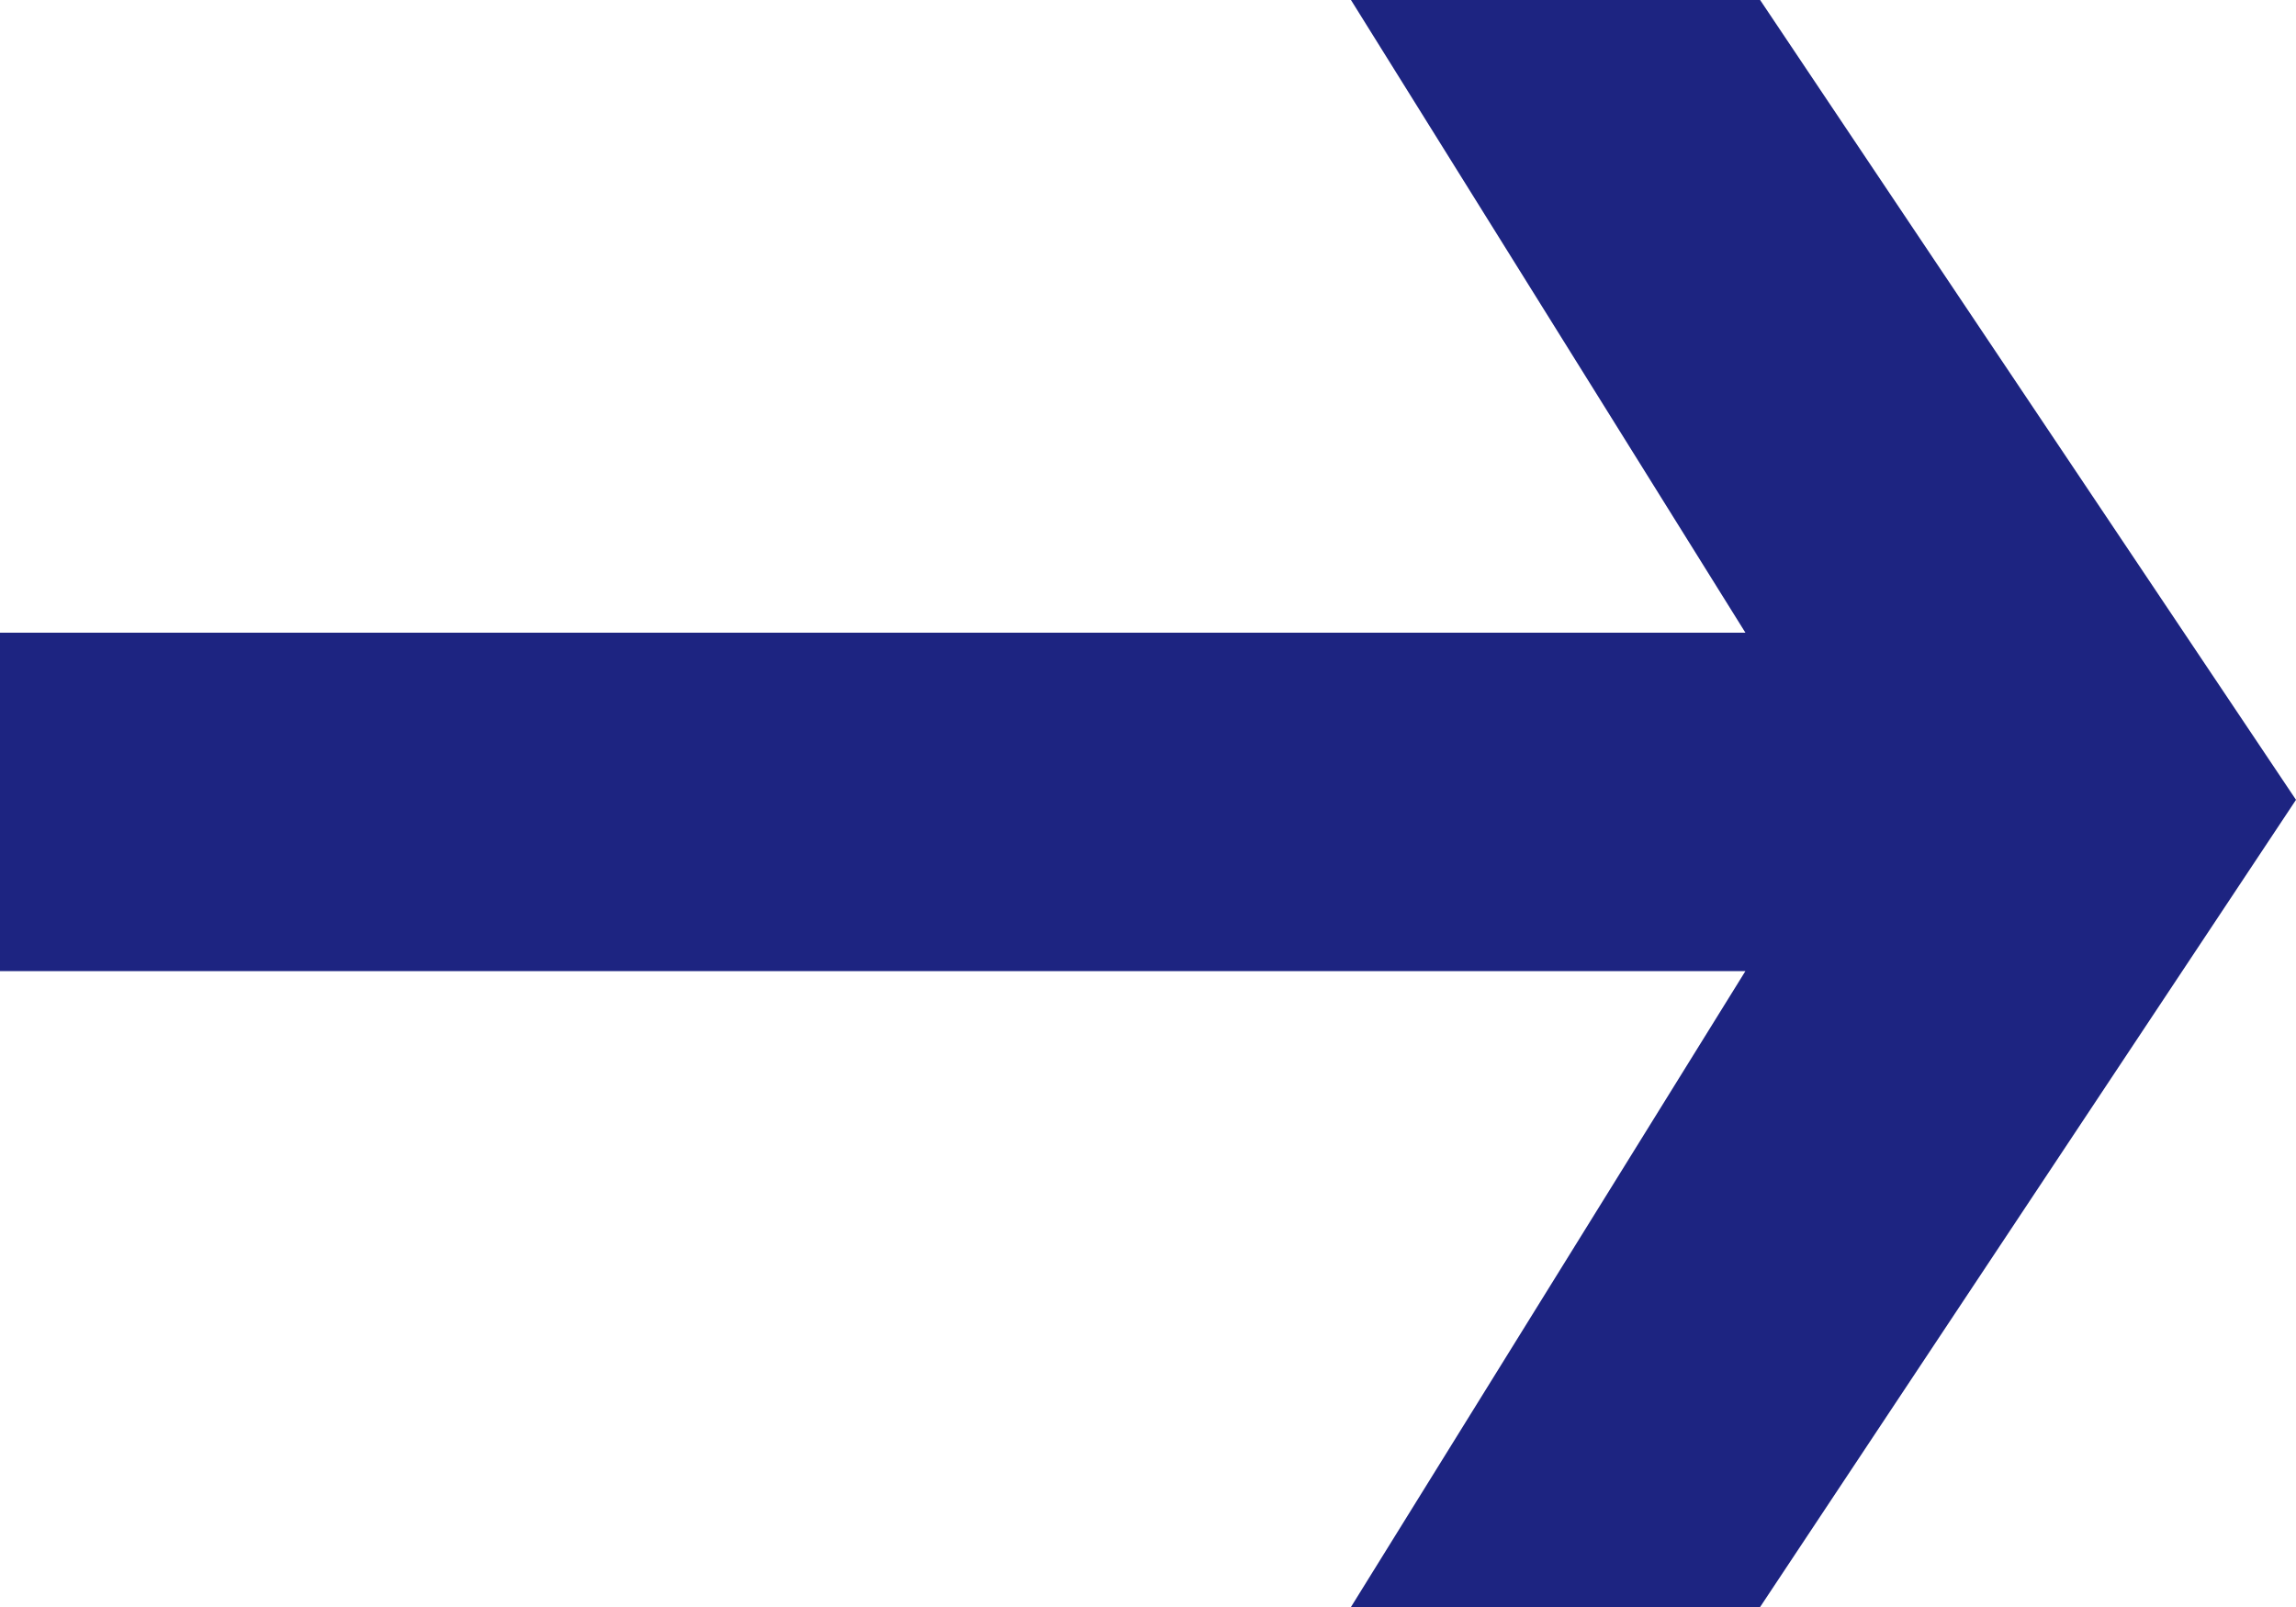
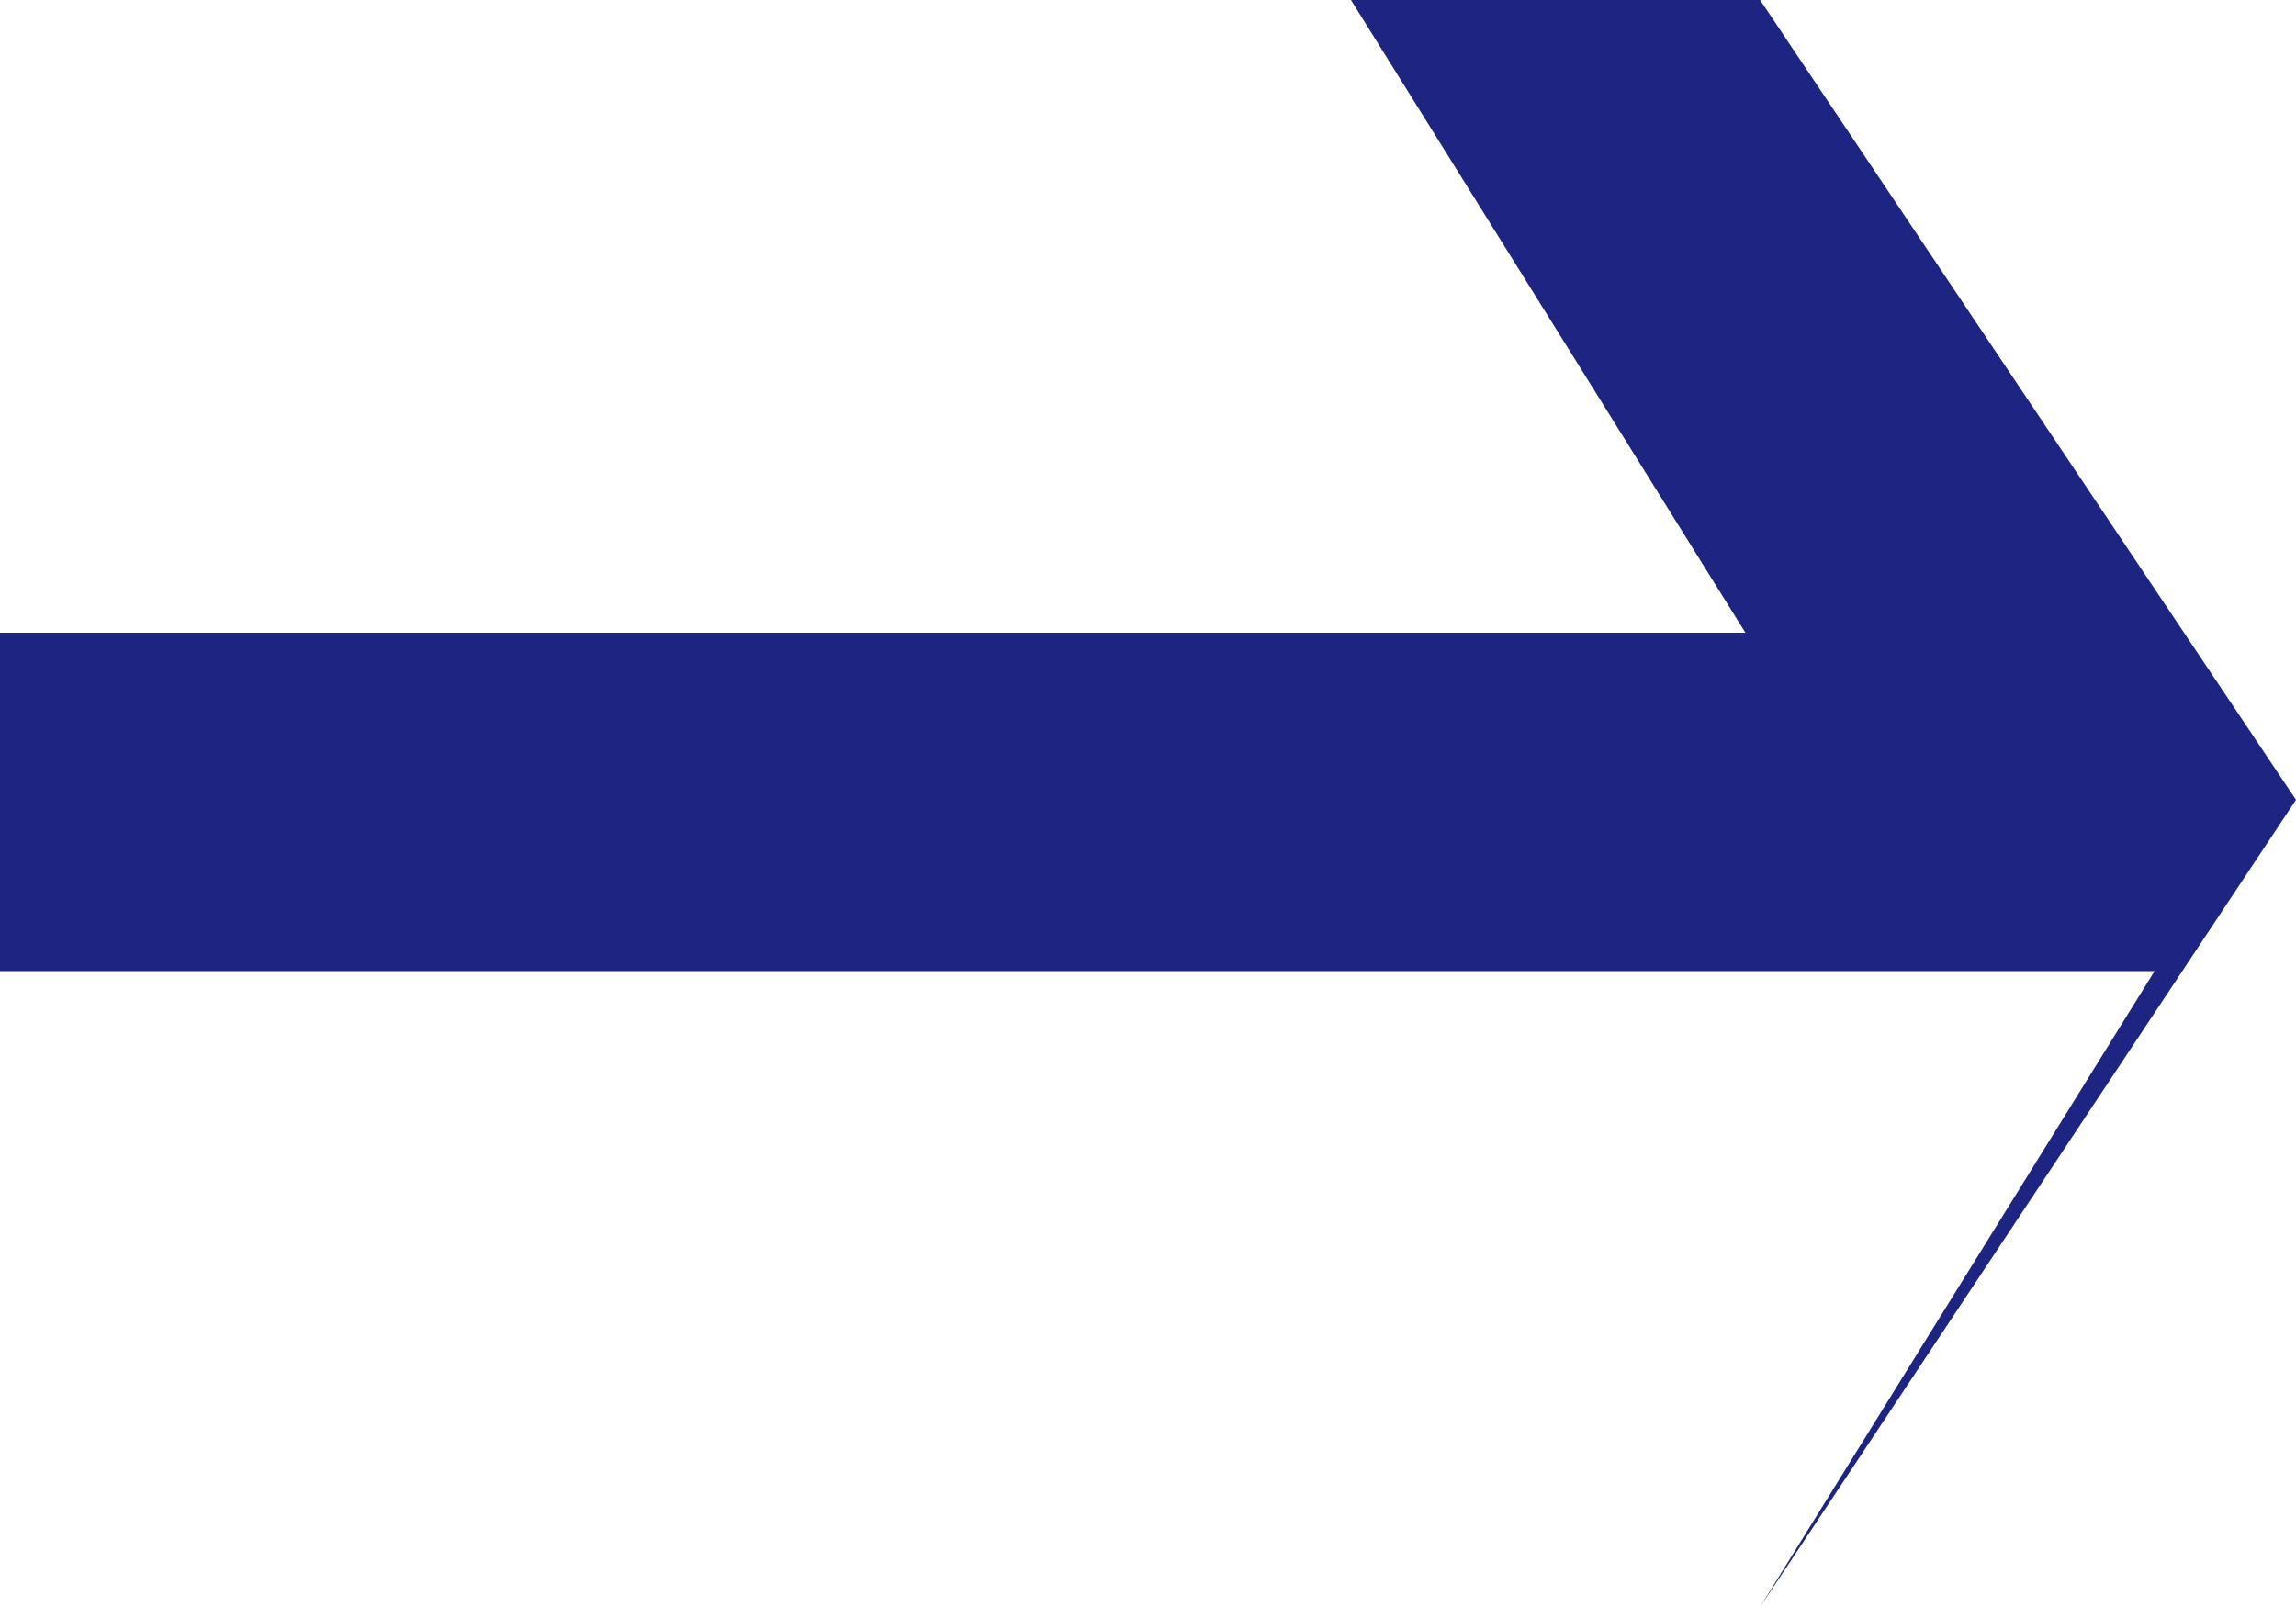
<svg xmlns="http://www.w3.org/2000/svg" viewBox="0 0 500 350">
  <defs>
    <style>.cls-1{fill:none;}.cls-2{fill:#1d2481;}.cls-3{isolation:isolate;}</style>
  </defs>
  <g id="_レイヤー_1">
    <g class="cls-3">
-       <path class="cls-2" d="m500,174.2l-116.7,175.8h-89.1l85.9-138.5H0v-73.7h380.1L294.2,0h89.1l116.7,174.2Z" />
+       <path class="cls-2" d="m500,174.2l-116.7,175.8l85.9-138.5H0v-73.7h380.1L294.2,0h89.1l116.7,174.2Z" />
    </g>
  </g>
  <g id="_レイヤー_3">
-     <rect class="cls-1" width="500" height="350" />
-   </g>
+     </g>
</svg>